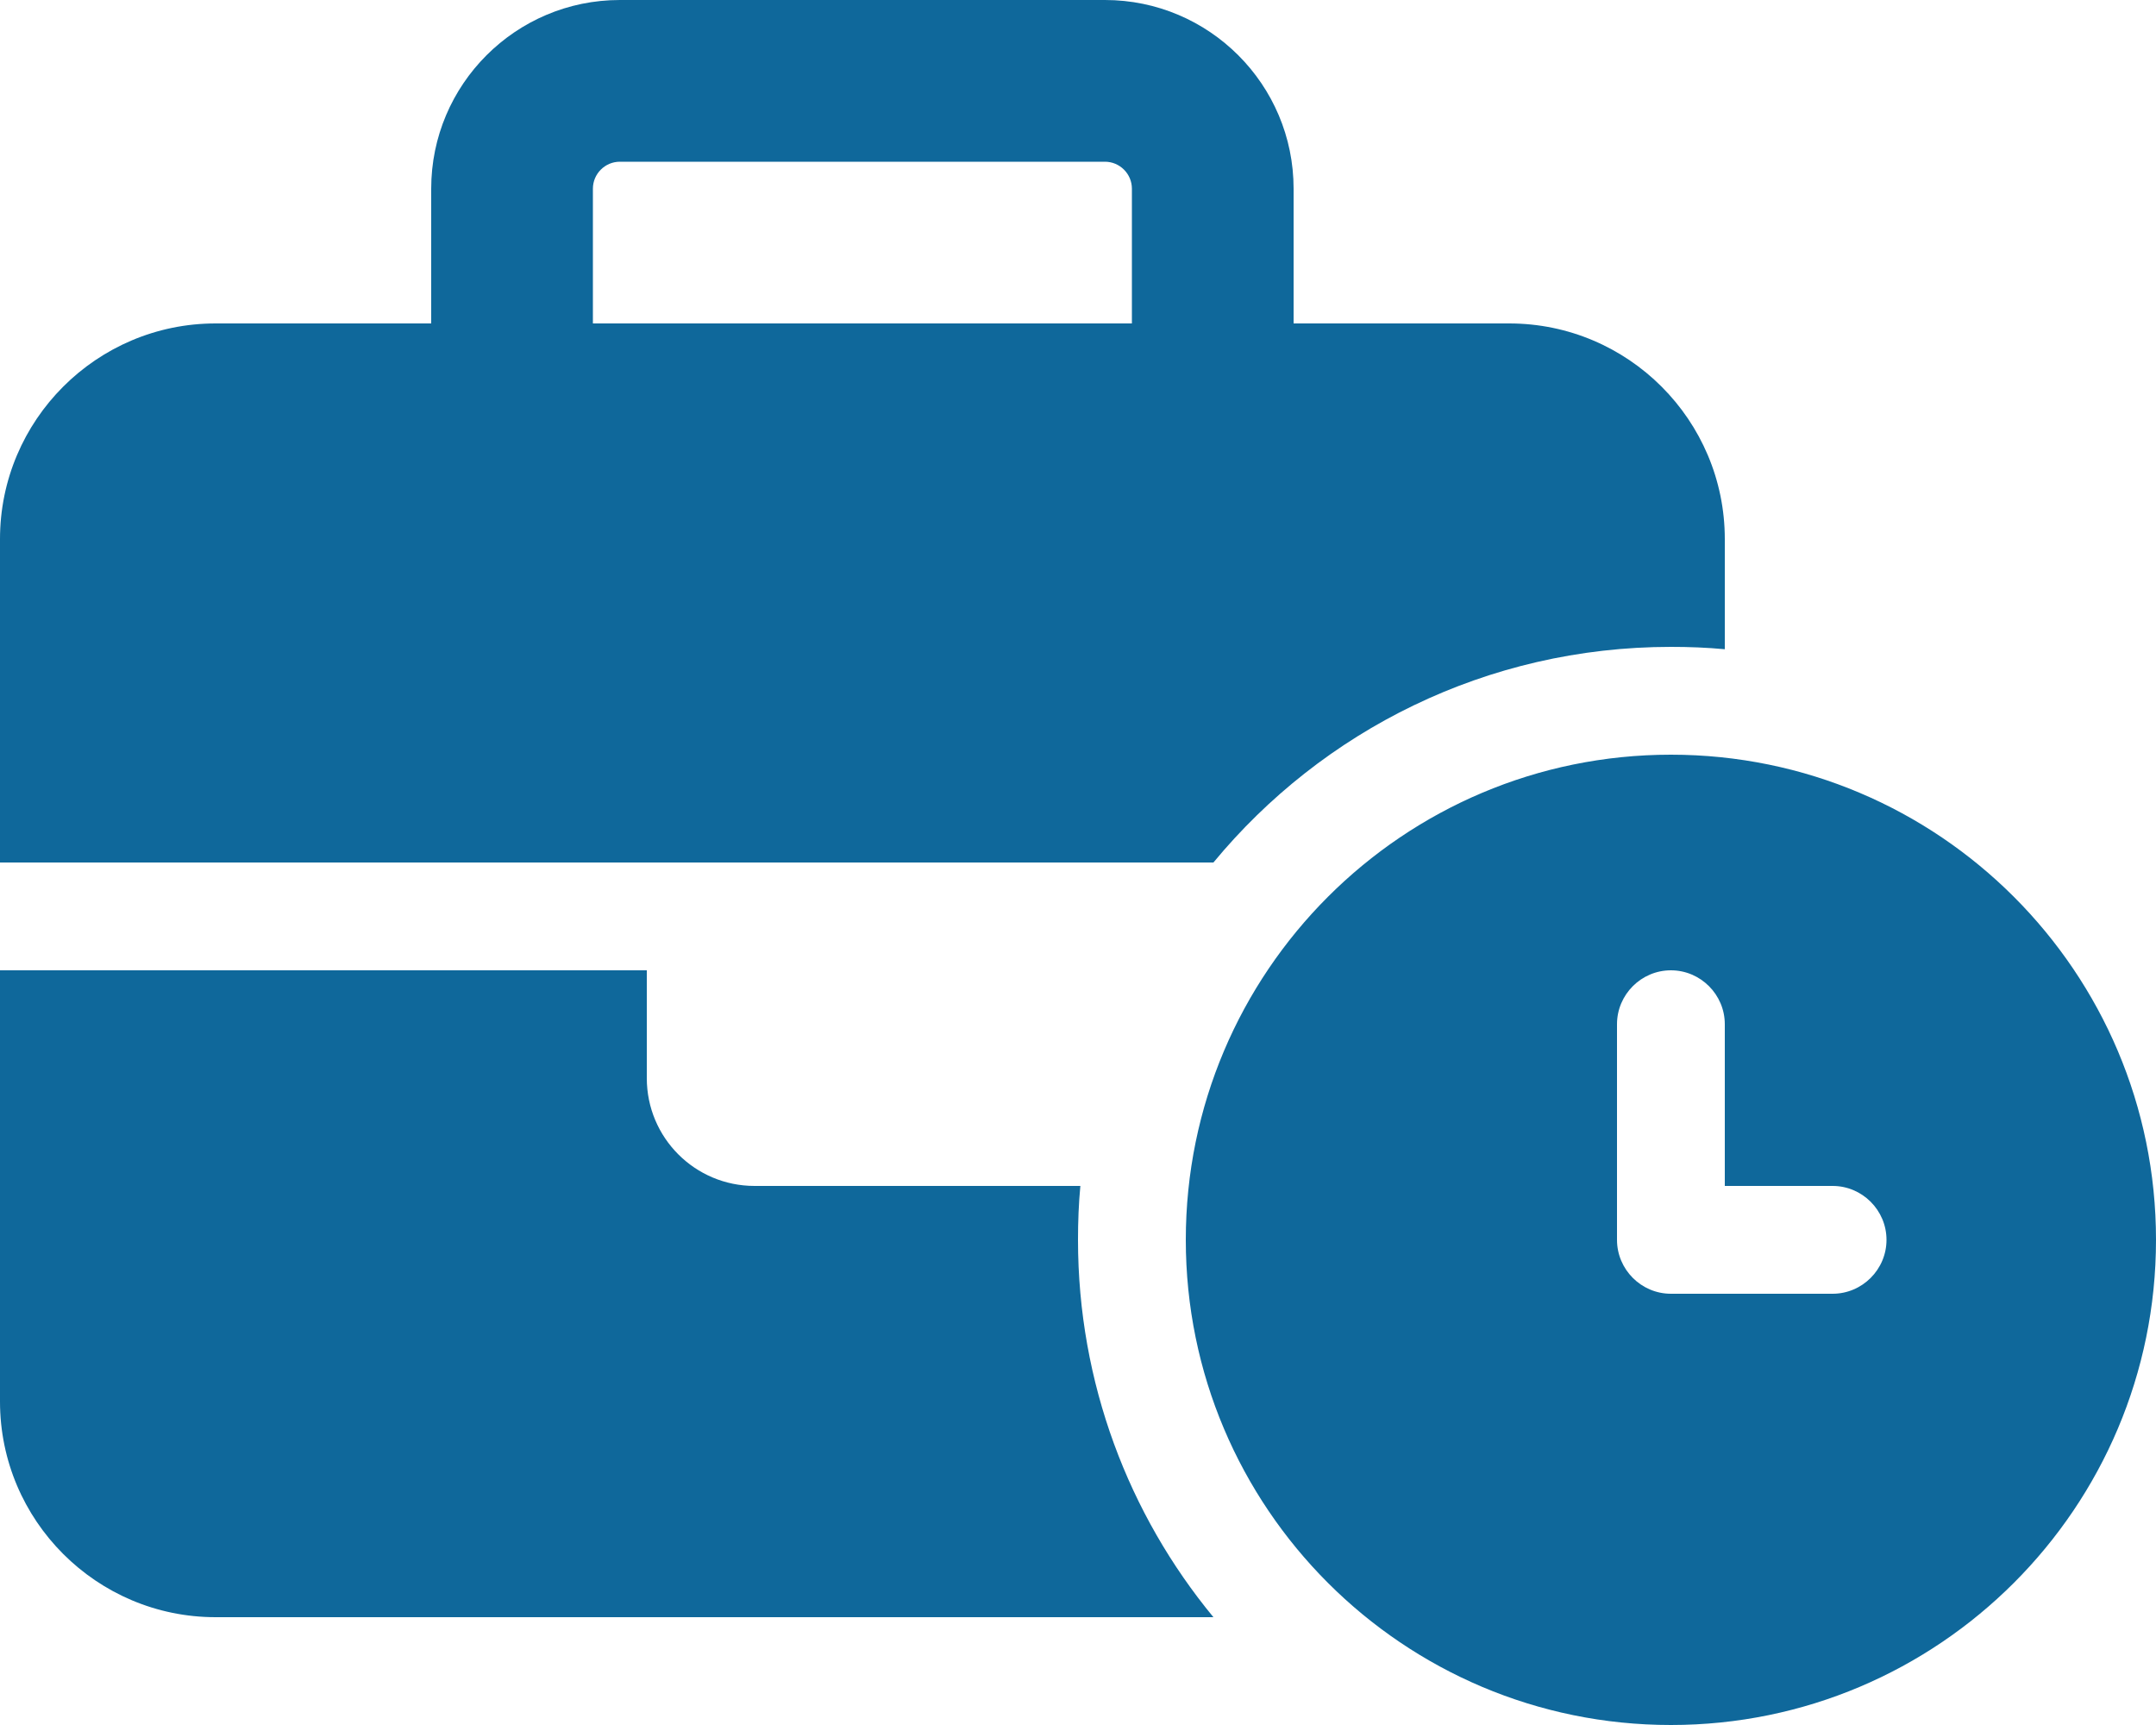
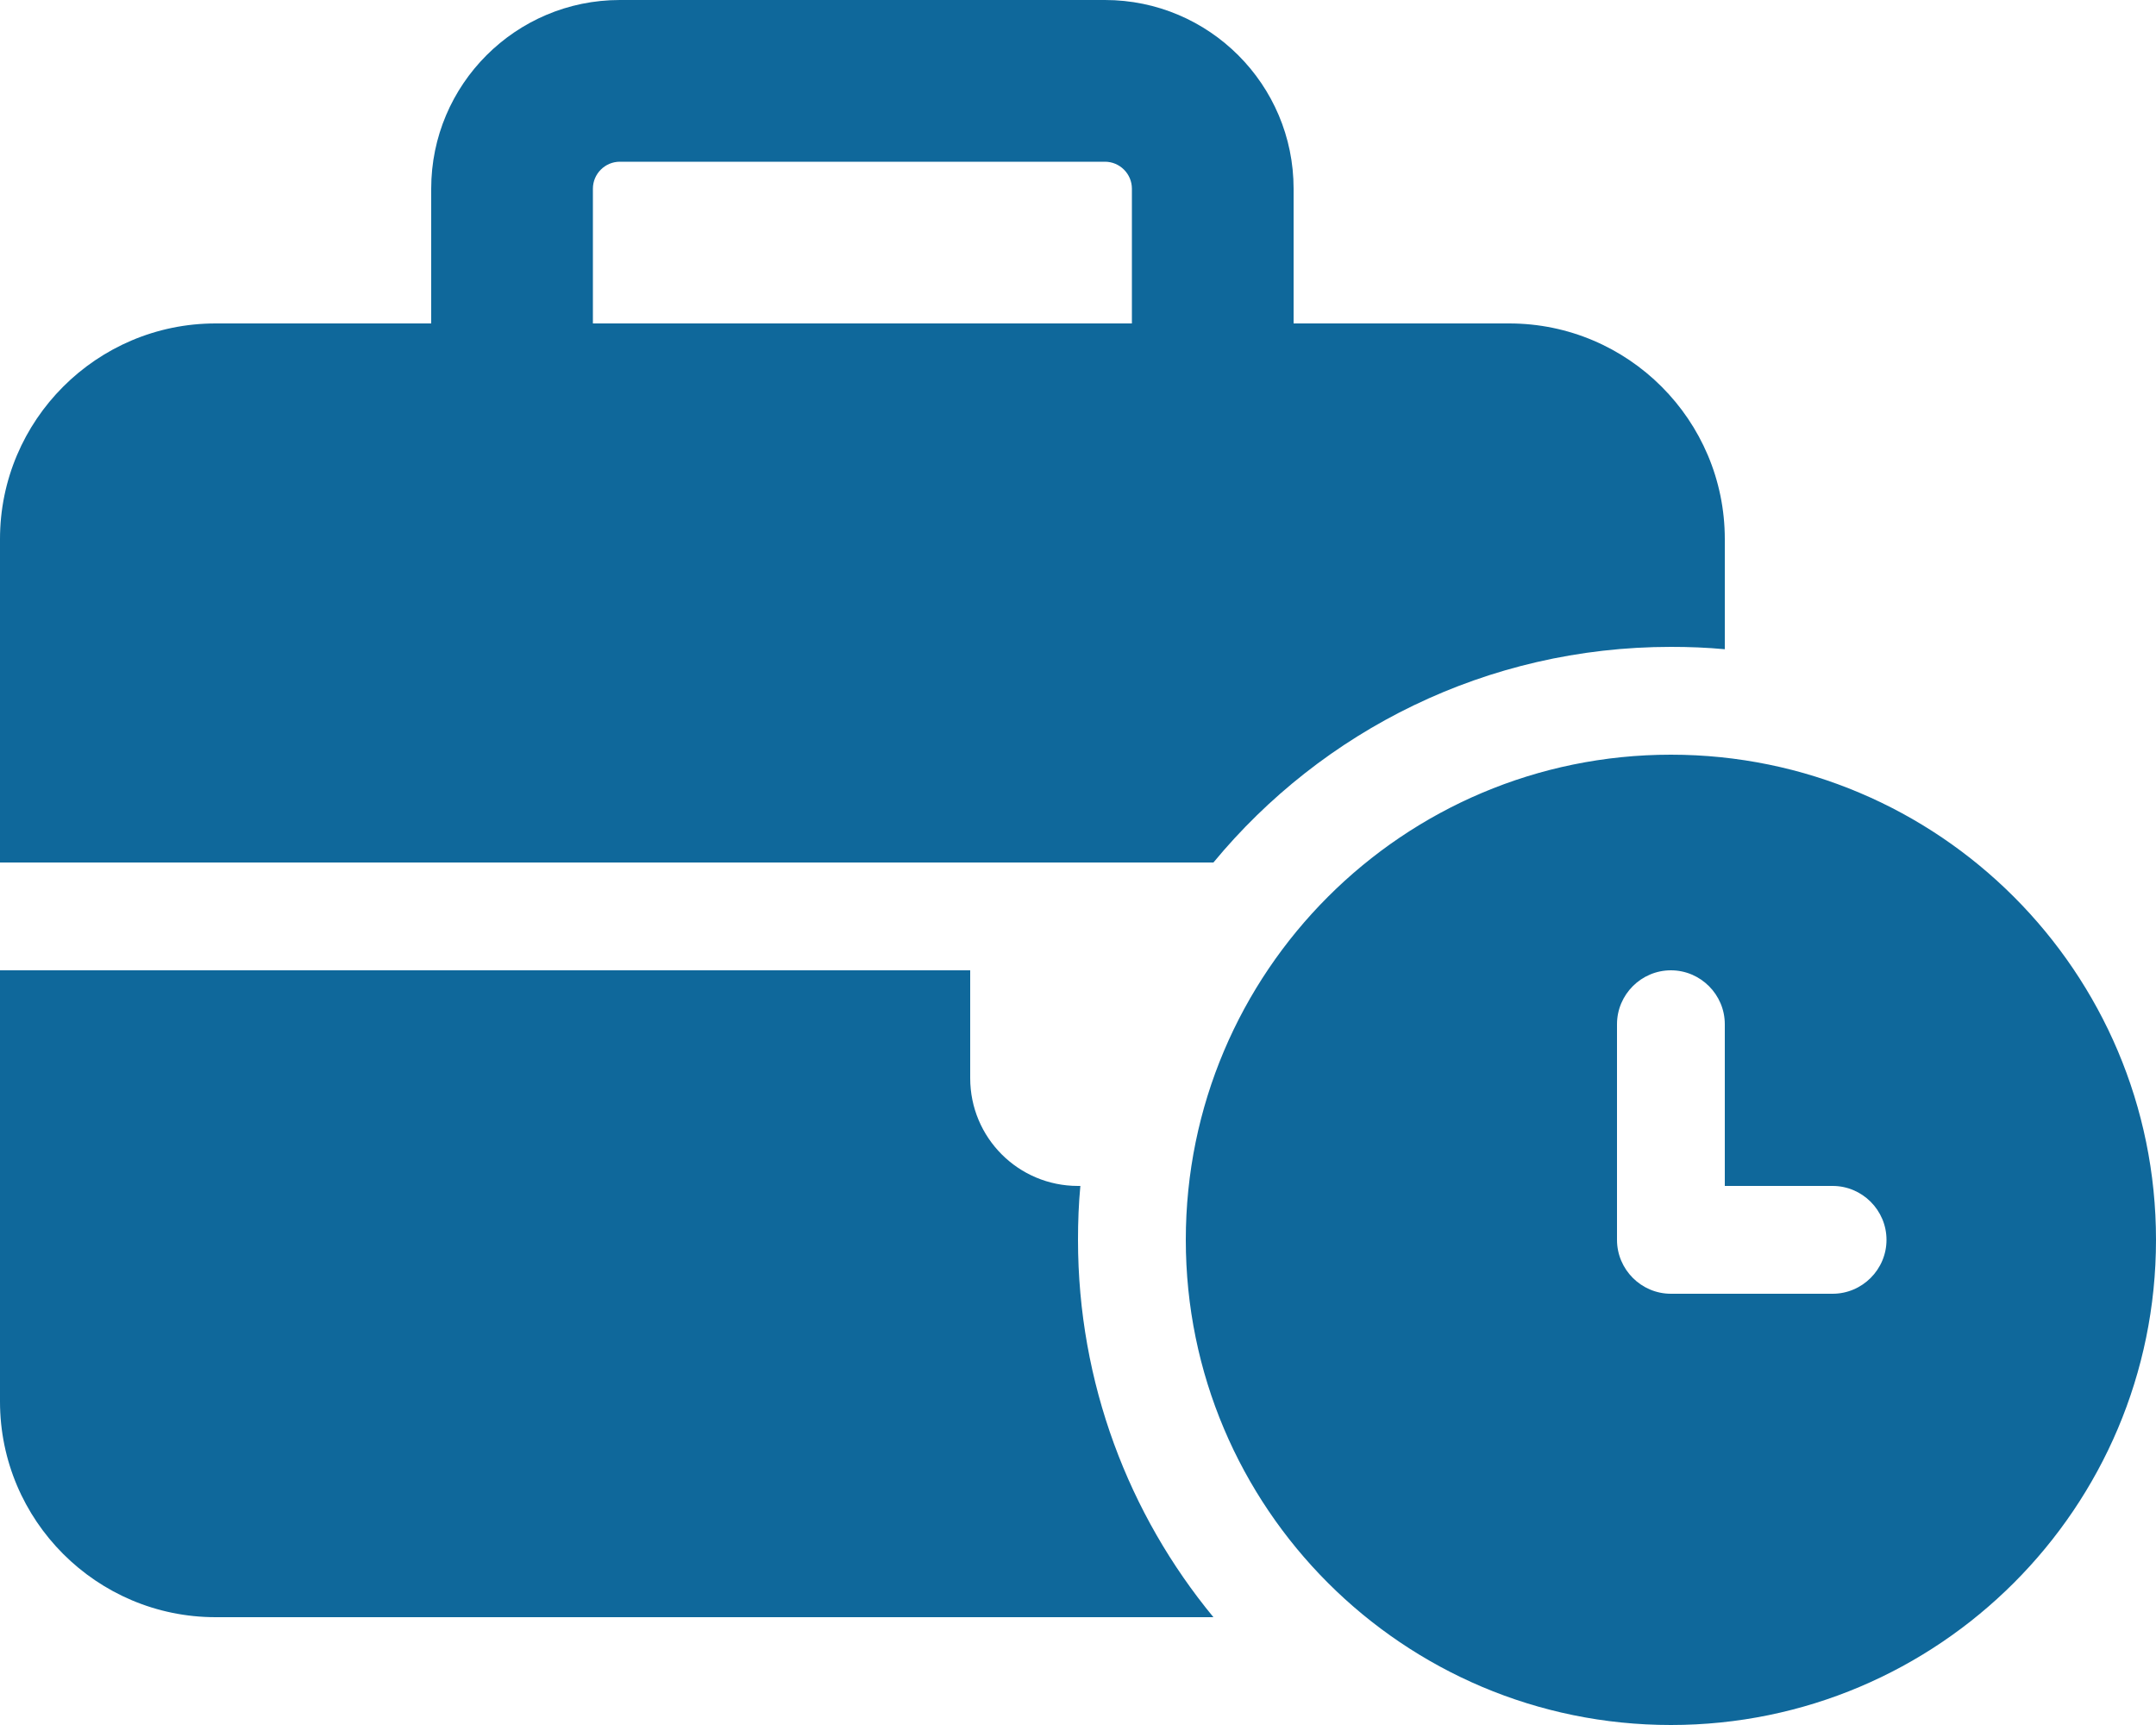
<svg xmlns="http://www.w3.org/2000/svg" version="1.1" id="Layer_1" x="0px" y="0px" viewBox="0 0 640 512" style="enable-background:new 0 0 640 512;" xml:space="preserve">
  <style type="text/css"> .st0{fill:#0F689B;} </style>
-   <path class="st0" d="M184,48h144c4.4,0,8,3.6,8,8v40H176V56C176,51.6,179.6,48,184,48z M128,56v40H64c-35.3,0-64,28.7-64,64v96h192 h160h8.2c32.3-39.1,81.1-64,135.8-64c5.4,0,10.7,0.2,16,0.7V160c0-35.3-28.7-64-64-64h-64V56c0-30.9-25.1-56-56-56H184 C153.1,0,128,25.1,128,56z M320,352h-96c-17.7,0-32-14.3-32-32v-32H0v128c0,35.3,28.7,64,64,64h296.2c-25.1-30.4-40.2-69.5-40.2-112 c0-5.4,0.2-10.7,0.7-16H320z M640,368c0-79.5-64.5-144-144-144s-144,64.5-144,144s64.5,144,144,144S640,447.5,640,368z M496,288 c8.8,0,16,7.2,16,16v48h32c8.8,0,16,7.2,16,16s-7.2,16-16,16h-48c-8.8,0-16-7.2-16-16v-64C480,295.2,487.2,288,496,288z" />
+   <path class="st0" d="M184,48h144c4.4,0,8,3.6,8,8v40H176V56C176,51.6,179.6,48,184,48z M128,56v40H64c-35.3,0-64,28.7-64,64v96h192 h160h8.2c32.3-39.1,81.1-64,135.8-64c5.4,0,10.7,0.2,16,0.7V160c0-35.3-28.7-64-64-64h-64V56c0-30.9-25.1-56-56-56H184 C153.1,0,128,25.1,128,56z M320,352c-17.7,0-32-14.3-32-32v-32H0v128c0,35.3,28.7,64,64,64h296.2c-25.1-30.4-40.2-69.5-40.2-112 c0-5.4,0.2-10.7,0.7-16H320z M640,368c0-79.5-64.5-144-144-144s-144,64.5-144,144s64.5,144,144,144S640,447.5,640,368z M496,288 c8.8,0,16,7.2,16,16v48h32c8.8,0,16,7.2,16,16s-7.2,16-16,16h-48c-8.8,0-16-7.2-16-16v-64C480,295.2,487.2,288,496,288z" />
</svg>